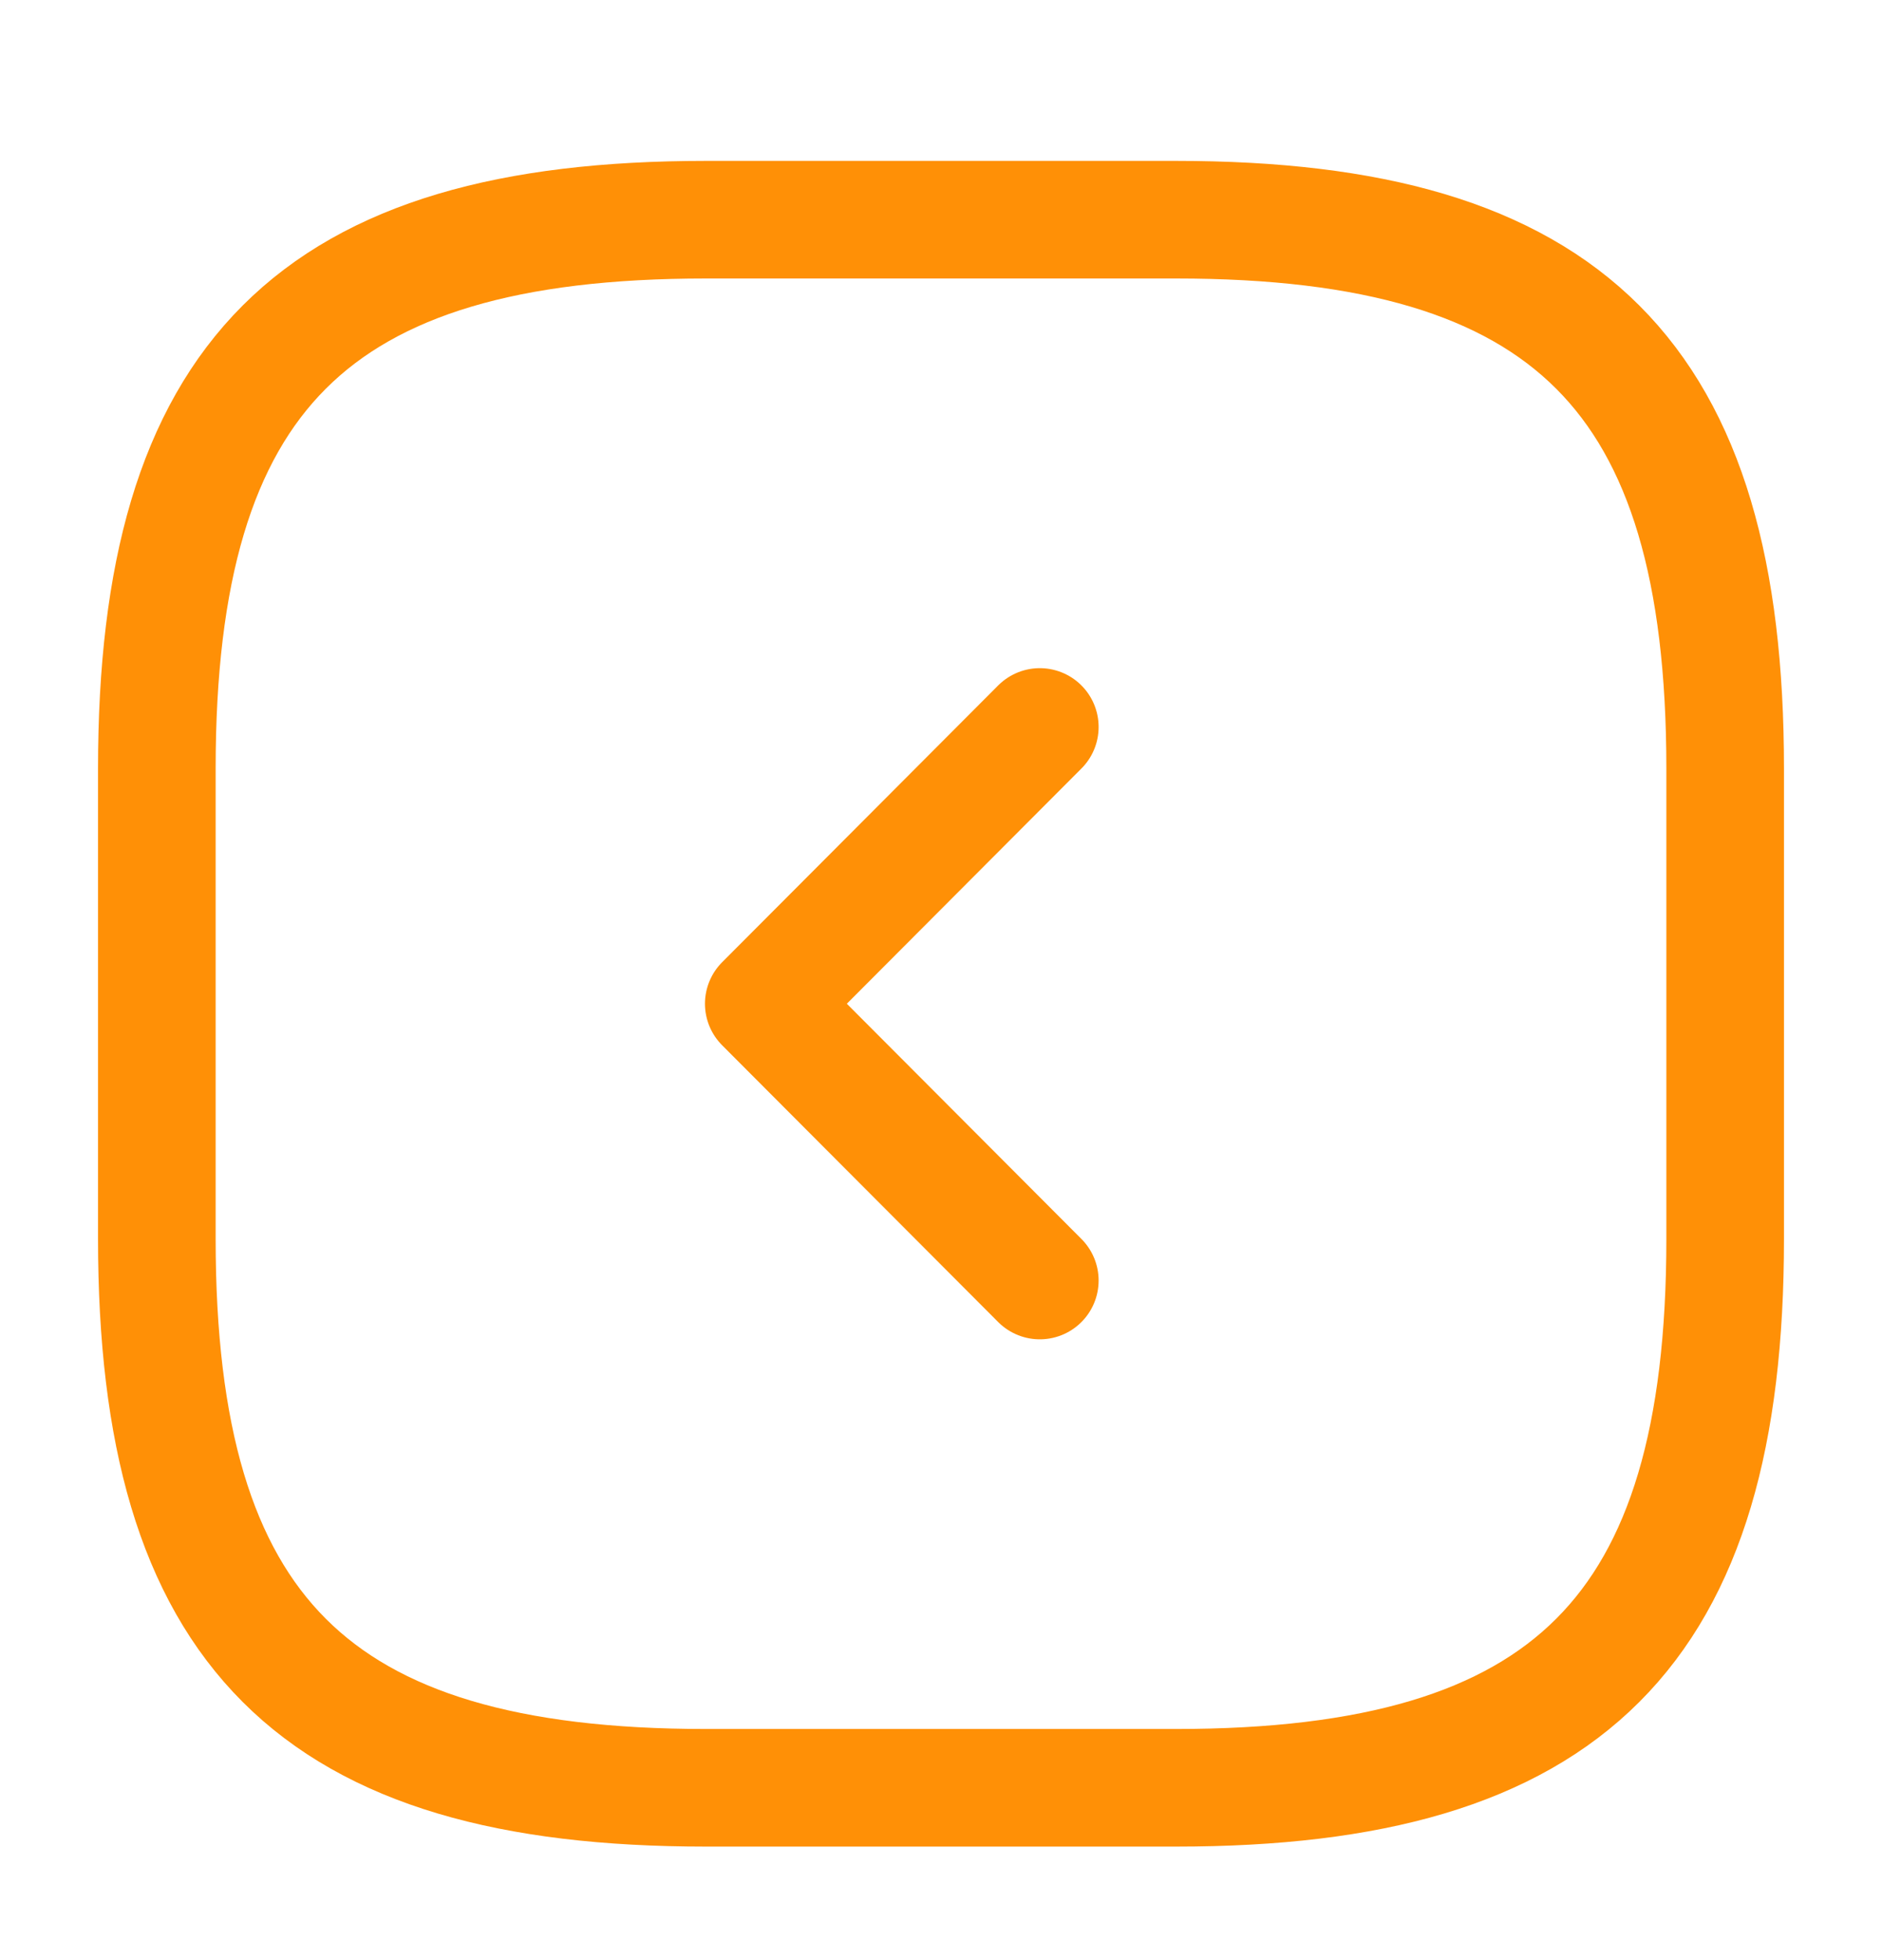
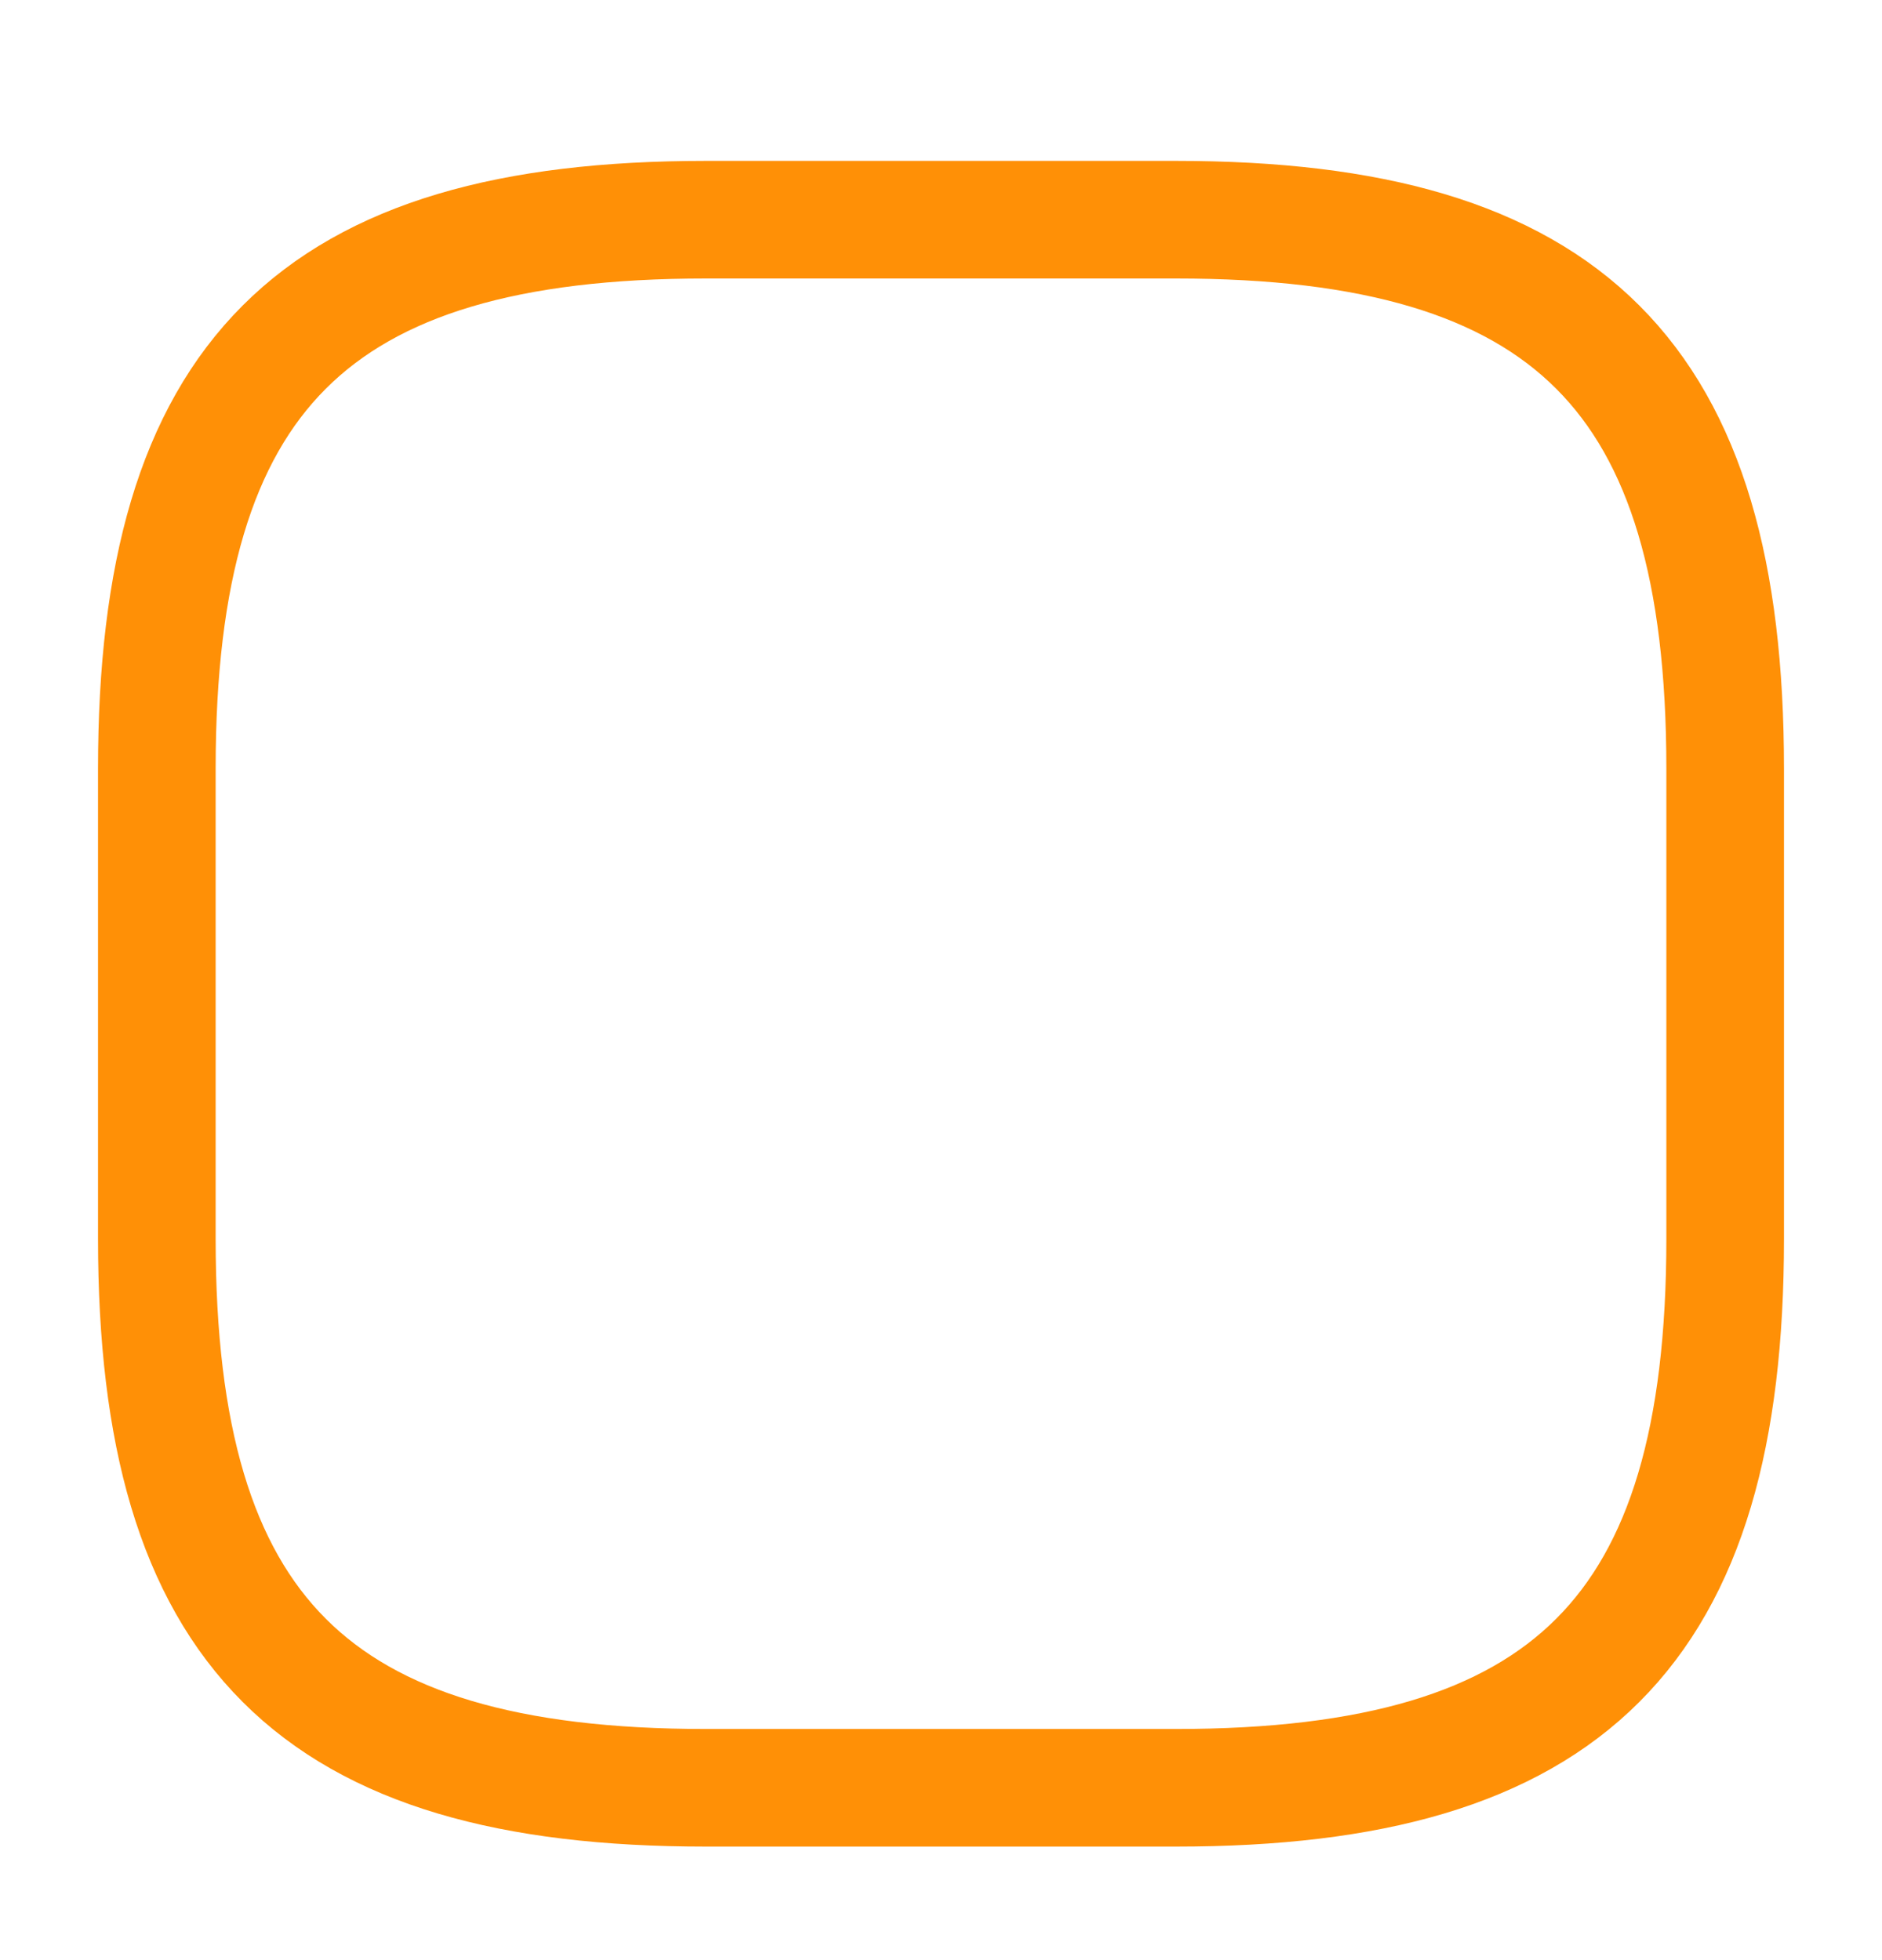
<svg xmlns="http://www.w3.org/2000/svg" width="24" height="25" viewBox="0 0 24 25" fill="none">
  <path d="M9 22.802H15C20 22.802 22 20.802 22 15.802V9.802C22 4.802 20 2.802 15 2.802H9C4 2.802 2 4.802 2 9.802V15.802C2 20.802 4 22.802 9 22.802Z" stroke="#FF9006" stroke-width="1.5" stroke-linecap="round" stroke-linejoin="round" />
-   <path d="M13.26 16.332L9.74 12.802L13.26 9.272" stroke="#FF9006" stroke-width="1.5" stroke-linecap="round" stroke-linejoin="round" />
</svg>